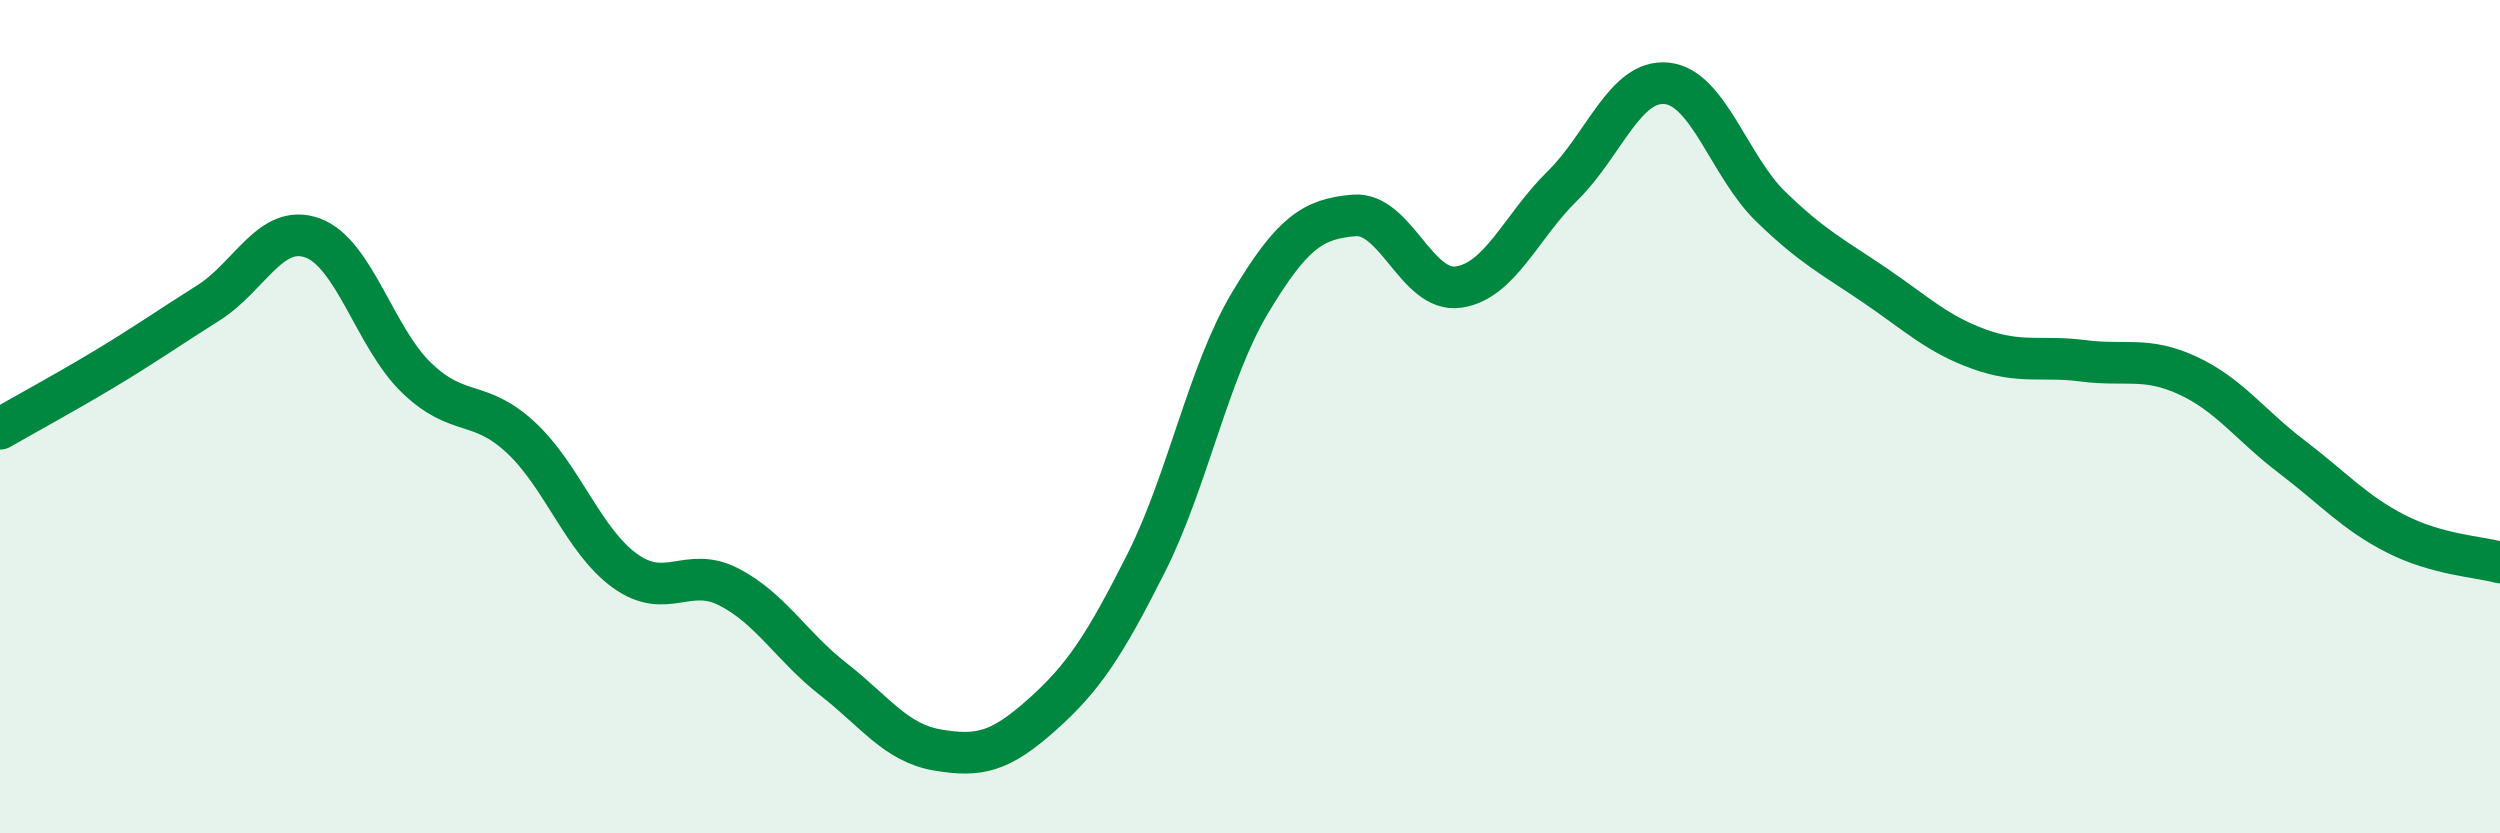
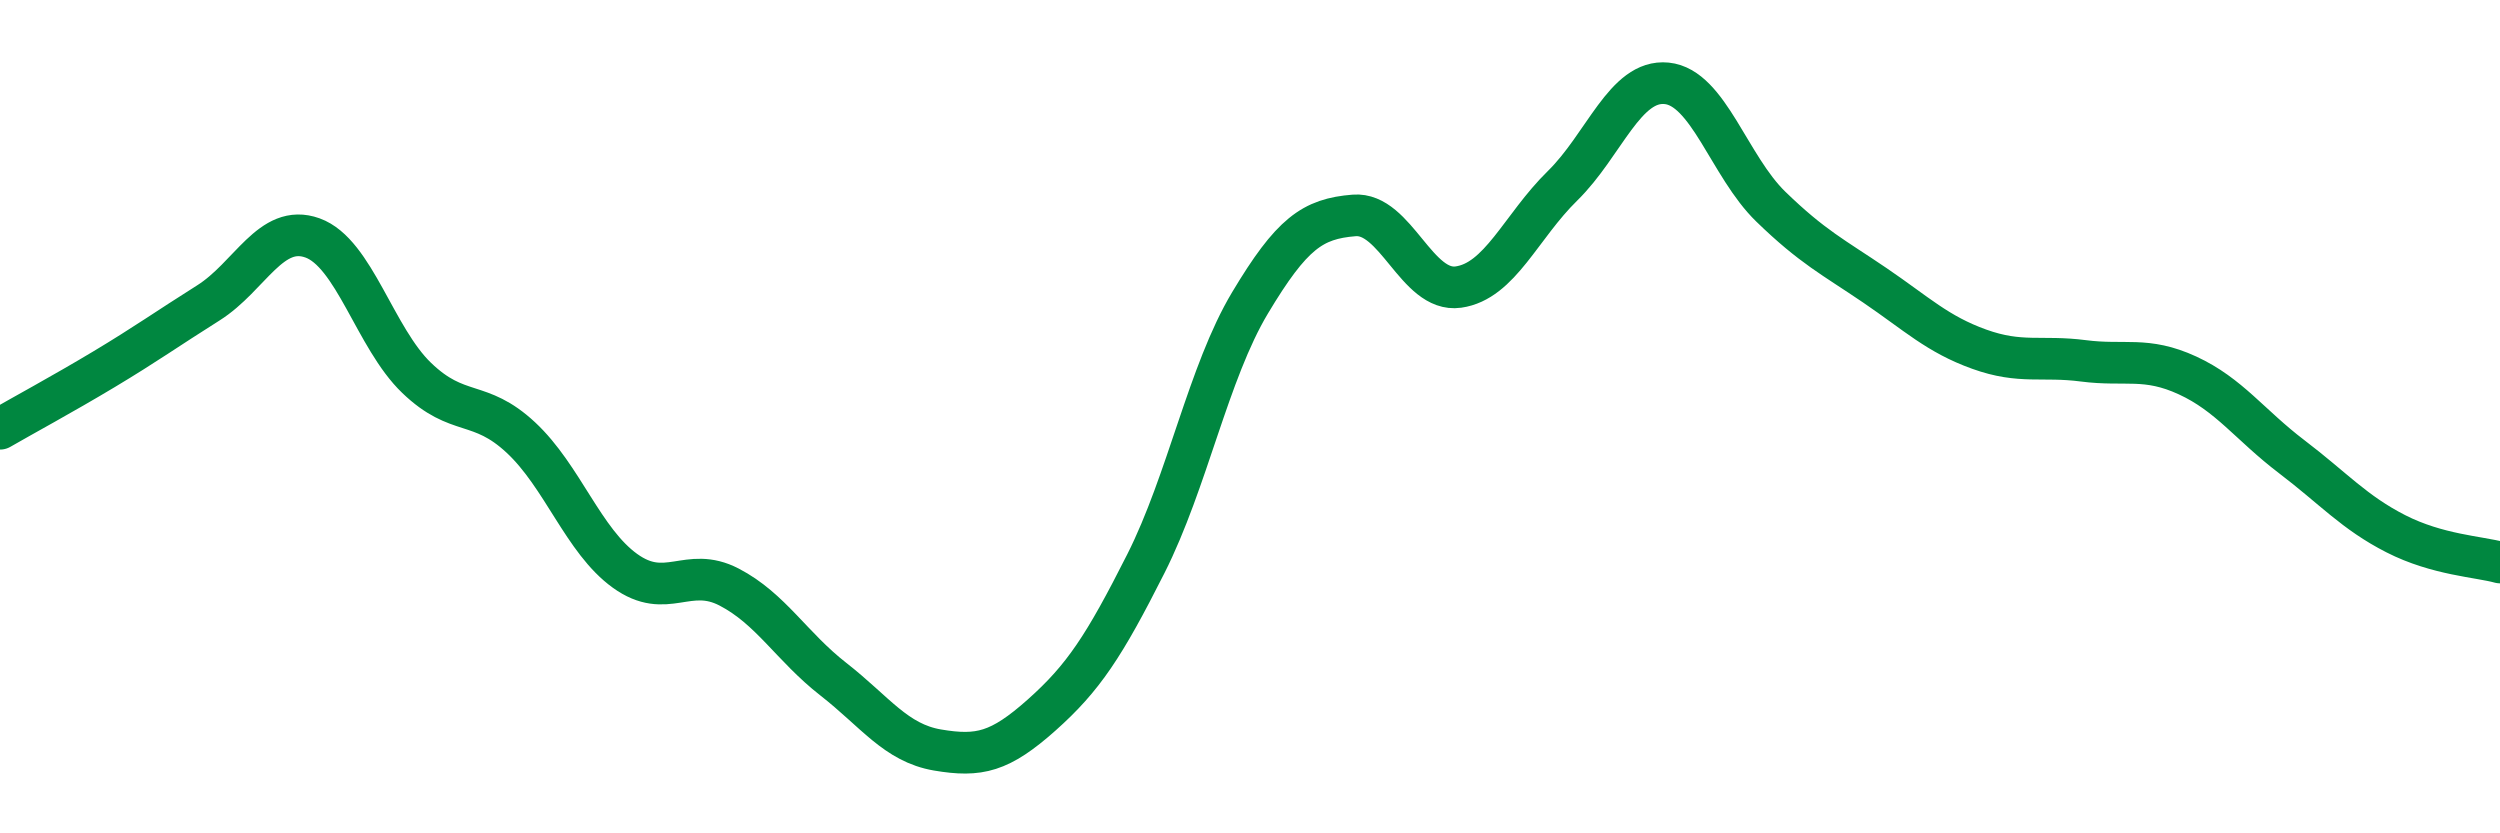
<svg xmlns="http://www.w3.org/2000/svg" width="60" height="20" viewBox="0 0 60 20">
-   <path d="M 0,10.29 C 0.5,10 1.5,9.46 2.5,8.86 C 3.5,8.26 4,7.9 5,7.27 C 6,6.64 6.5,5.35 7.5,5.71 C 8.5,6.07 9,8.11 10,9.07 C 11,10.03 11.5,9.57 12.5,10.5 C 13.5,11.43 14,12.98 15,13.7 C 16,14.42 16.5,13.57 17.5,14.09 C 18.5,14.61 19,15.52 20,16.3 C 21,17.08 21.5,17.83 22.5,18 C 23.5,18.17 24,18.05 25,17.16 C 26,16.27 26.5,15.51 27.5,13.53 C 28.5,11.55 29,8.94 30,7.27 C 31,5.6 31.5,5.25 32.5,5.17 C 33.5,5.09 34,7.03 35,6.89 C 36,6.75 36.5,5.44 37.5,4.46 C 38.5,3.48 39,1.9 40,2 C 41,2.1 41.5,3.99 42.5,4.96 C 43.5,5.93 44,6.17 45,6.85 C 46,7.53 46.5,8.02 47.5,8.38 C 48.5,8.74 49,8.53 50,8.66 C 51,8.79 51.5,8.55 52.5,9.01 C 53.5,9.47 54,10.2 55,10.96 C 56,11.72 56.5,12.3 57.5,12.81 C 58.5,13.32 59.5,13.36 60,13.5L60 20L0 20Z" fill="#008740" opacity="0.1" stroke-linecap="round" stroke-linejoin="round" />
  <path d="M 0,10.29 C 0.5,10 1.5,9.46 2.5,8.86 C 3.5,8.26 4,7.9 5,7.27 C 6,6.64 6.5,5.35 7.5,5.71 C 8.5,6.07 9,8.11 10,9.07 C 11,10.03 11.5,9.57 12.5,10.5 C 13.5,11.43 14,12.98 15,13.7 C 16,14.42 16.5,13.57 17.5,14.09 C 18.5,14.61 19,15.52 20,16.3 C 21,17.08 21.5,17.83 22.5,18 C 23.5,18.17 24,18.05 25,17.16 C 26,16.27 26.5,15.51 27.5,13.53 C 28.5,11.55 29,8.94 30,7.27 C 31,5.6 31.5,5.25 32.5,5.17 C 33.5,5.09 34,7.03 35,6.89 C 36,6.75 36.5,5.44 37.5,4.46 C 38.5,3.48 39,1.9 40,2 C 41,2.1 41.5,3.99 42.5,4.96 C 43.5,5.93 44,6.17 45,6.85 C 46,7.53 46.5,8.02 47.5,8.38 C 48.5,8.74 49,8.53 50,8.66 C 51,8.79 51.5,8.55 52.5,9.01 C 53.5,9.47 54,10.2 55,10.96 C 56,11.72 56.5,12.3 57.5,12.81 C 58.5,13.32 59.5,13.36 60,13.5" stroke="#008740" stroke-width="1" fill="none" stroke-linecap="round" stroke-linejoin="round" />
</svg>